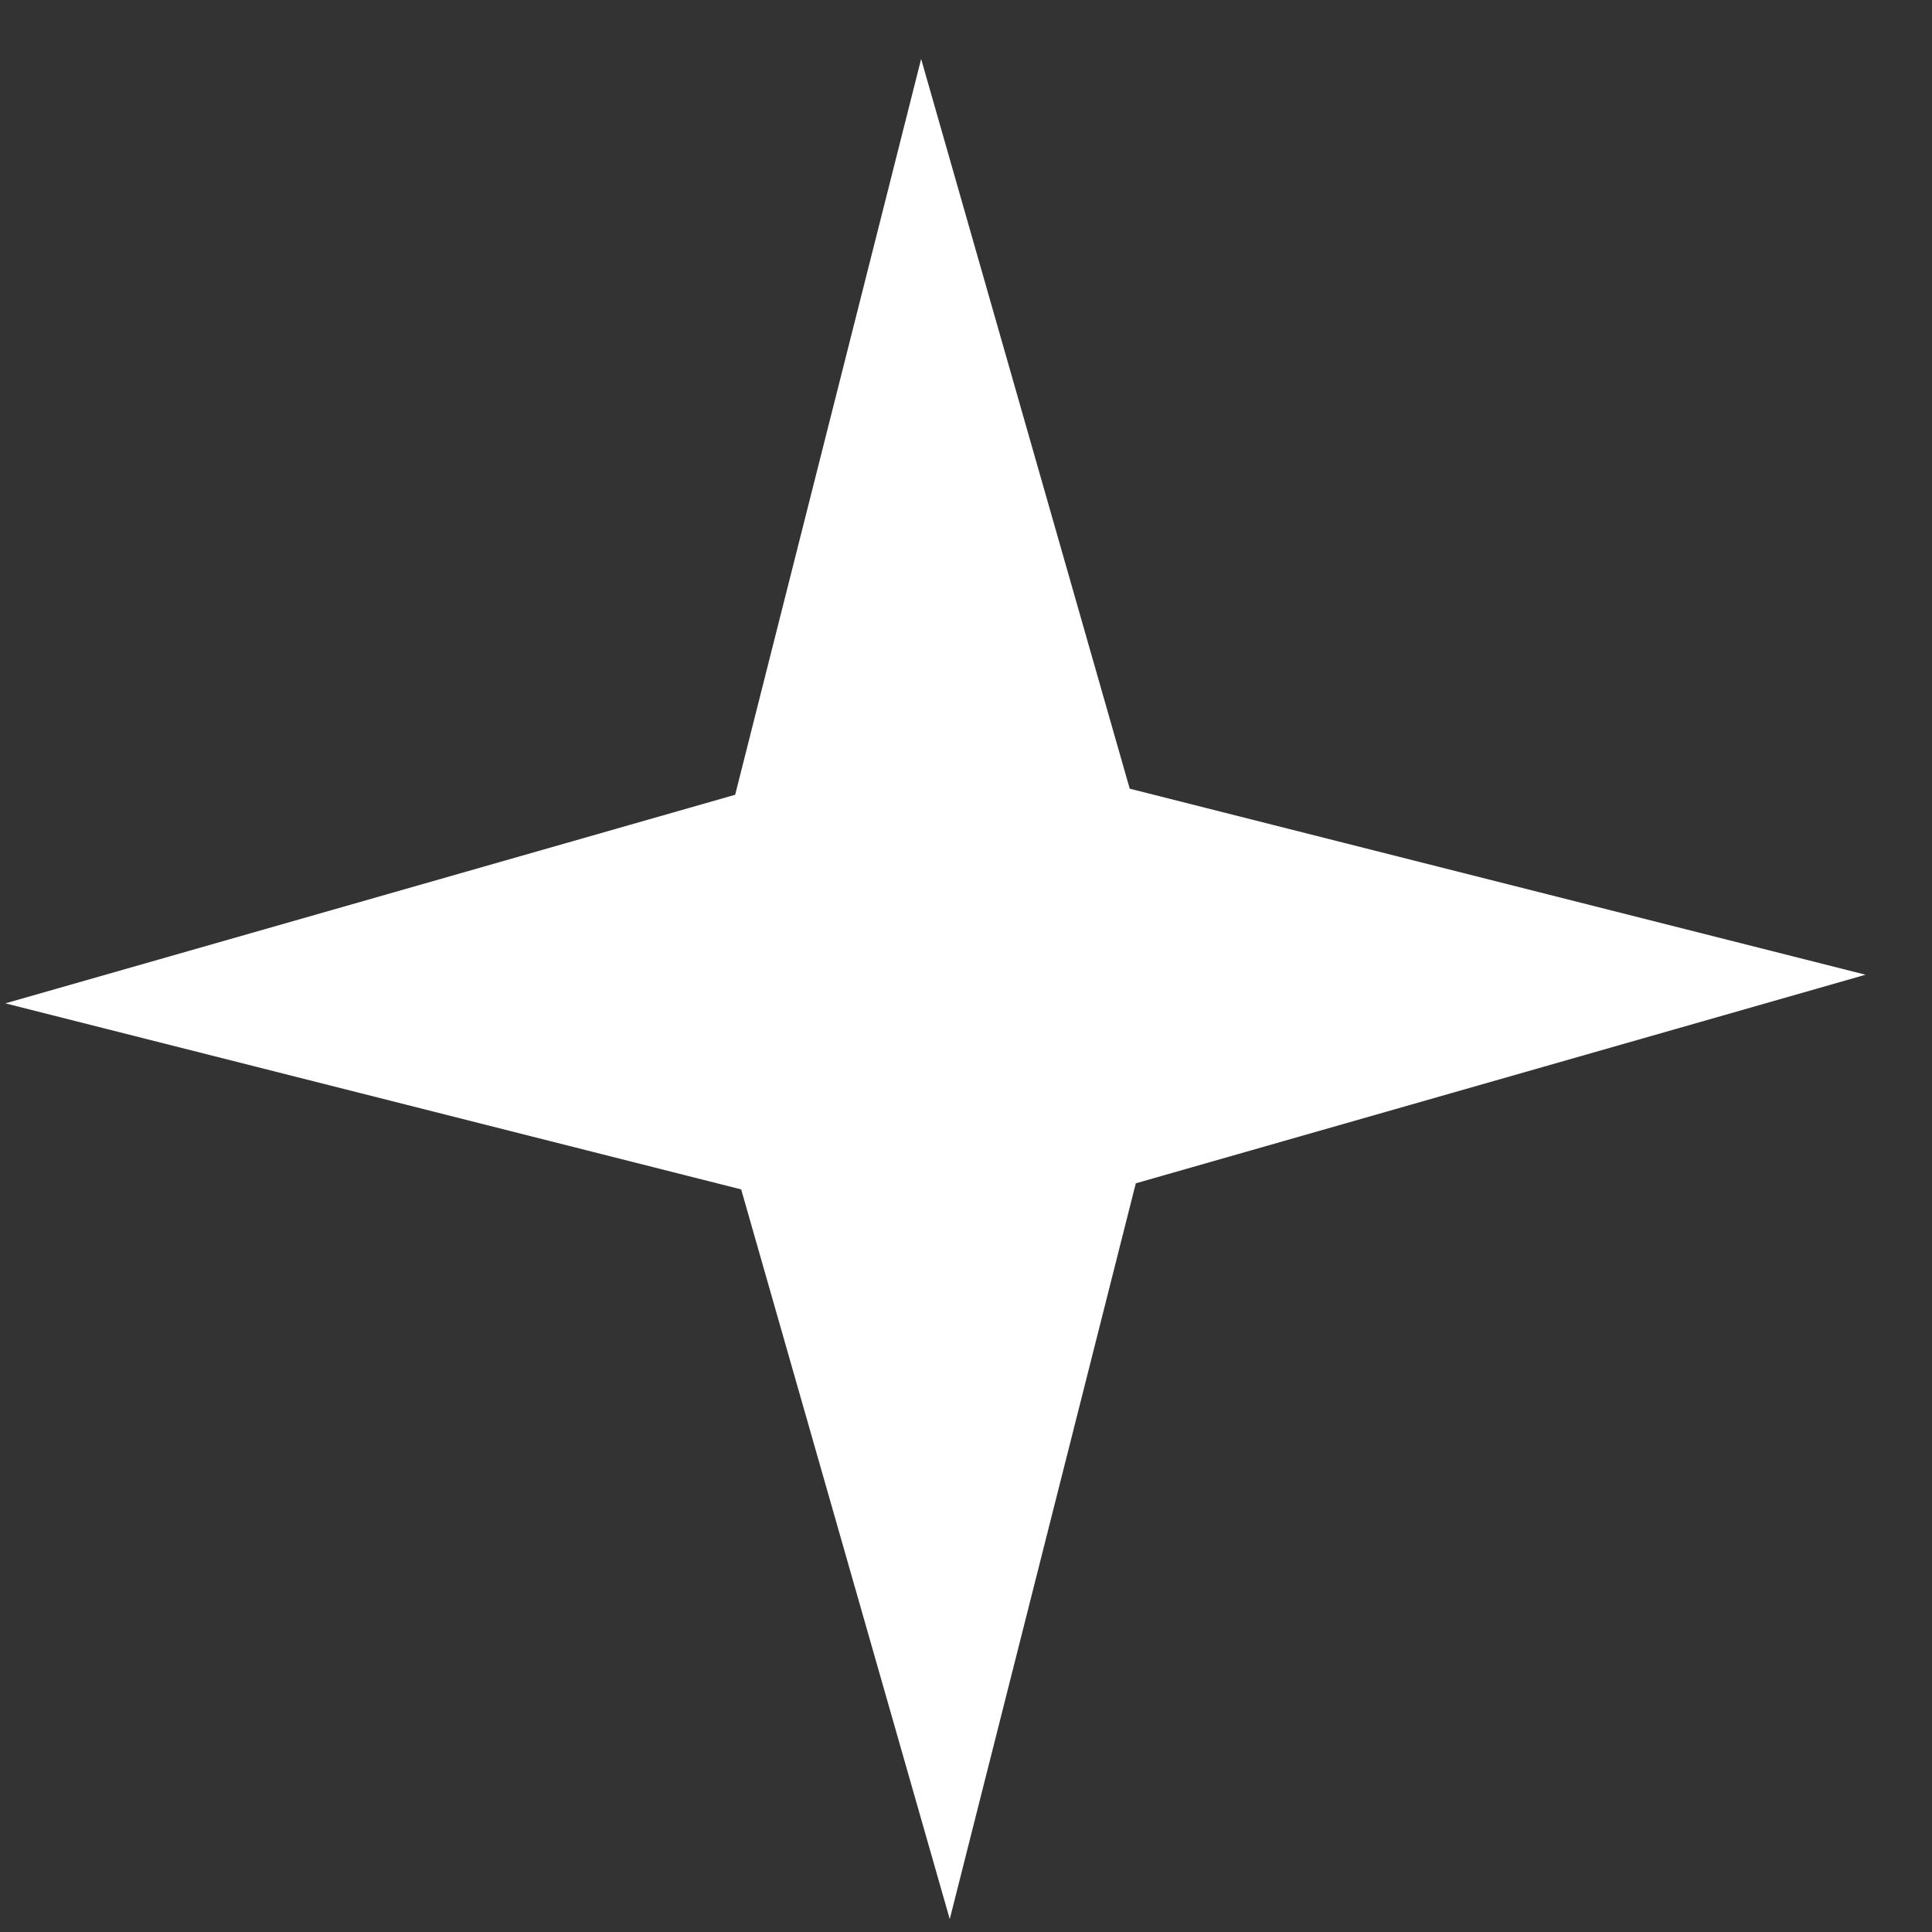
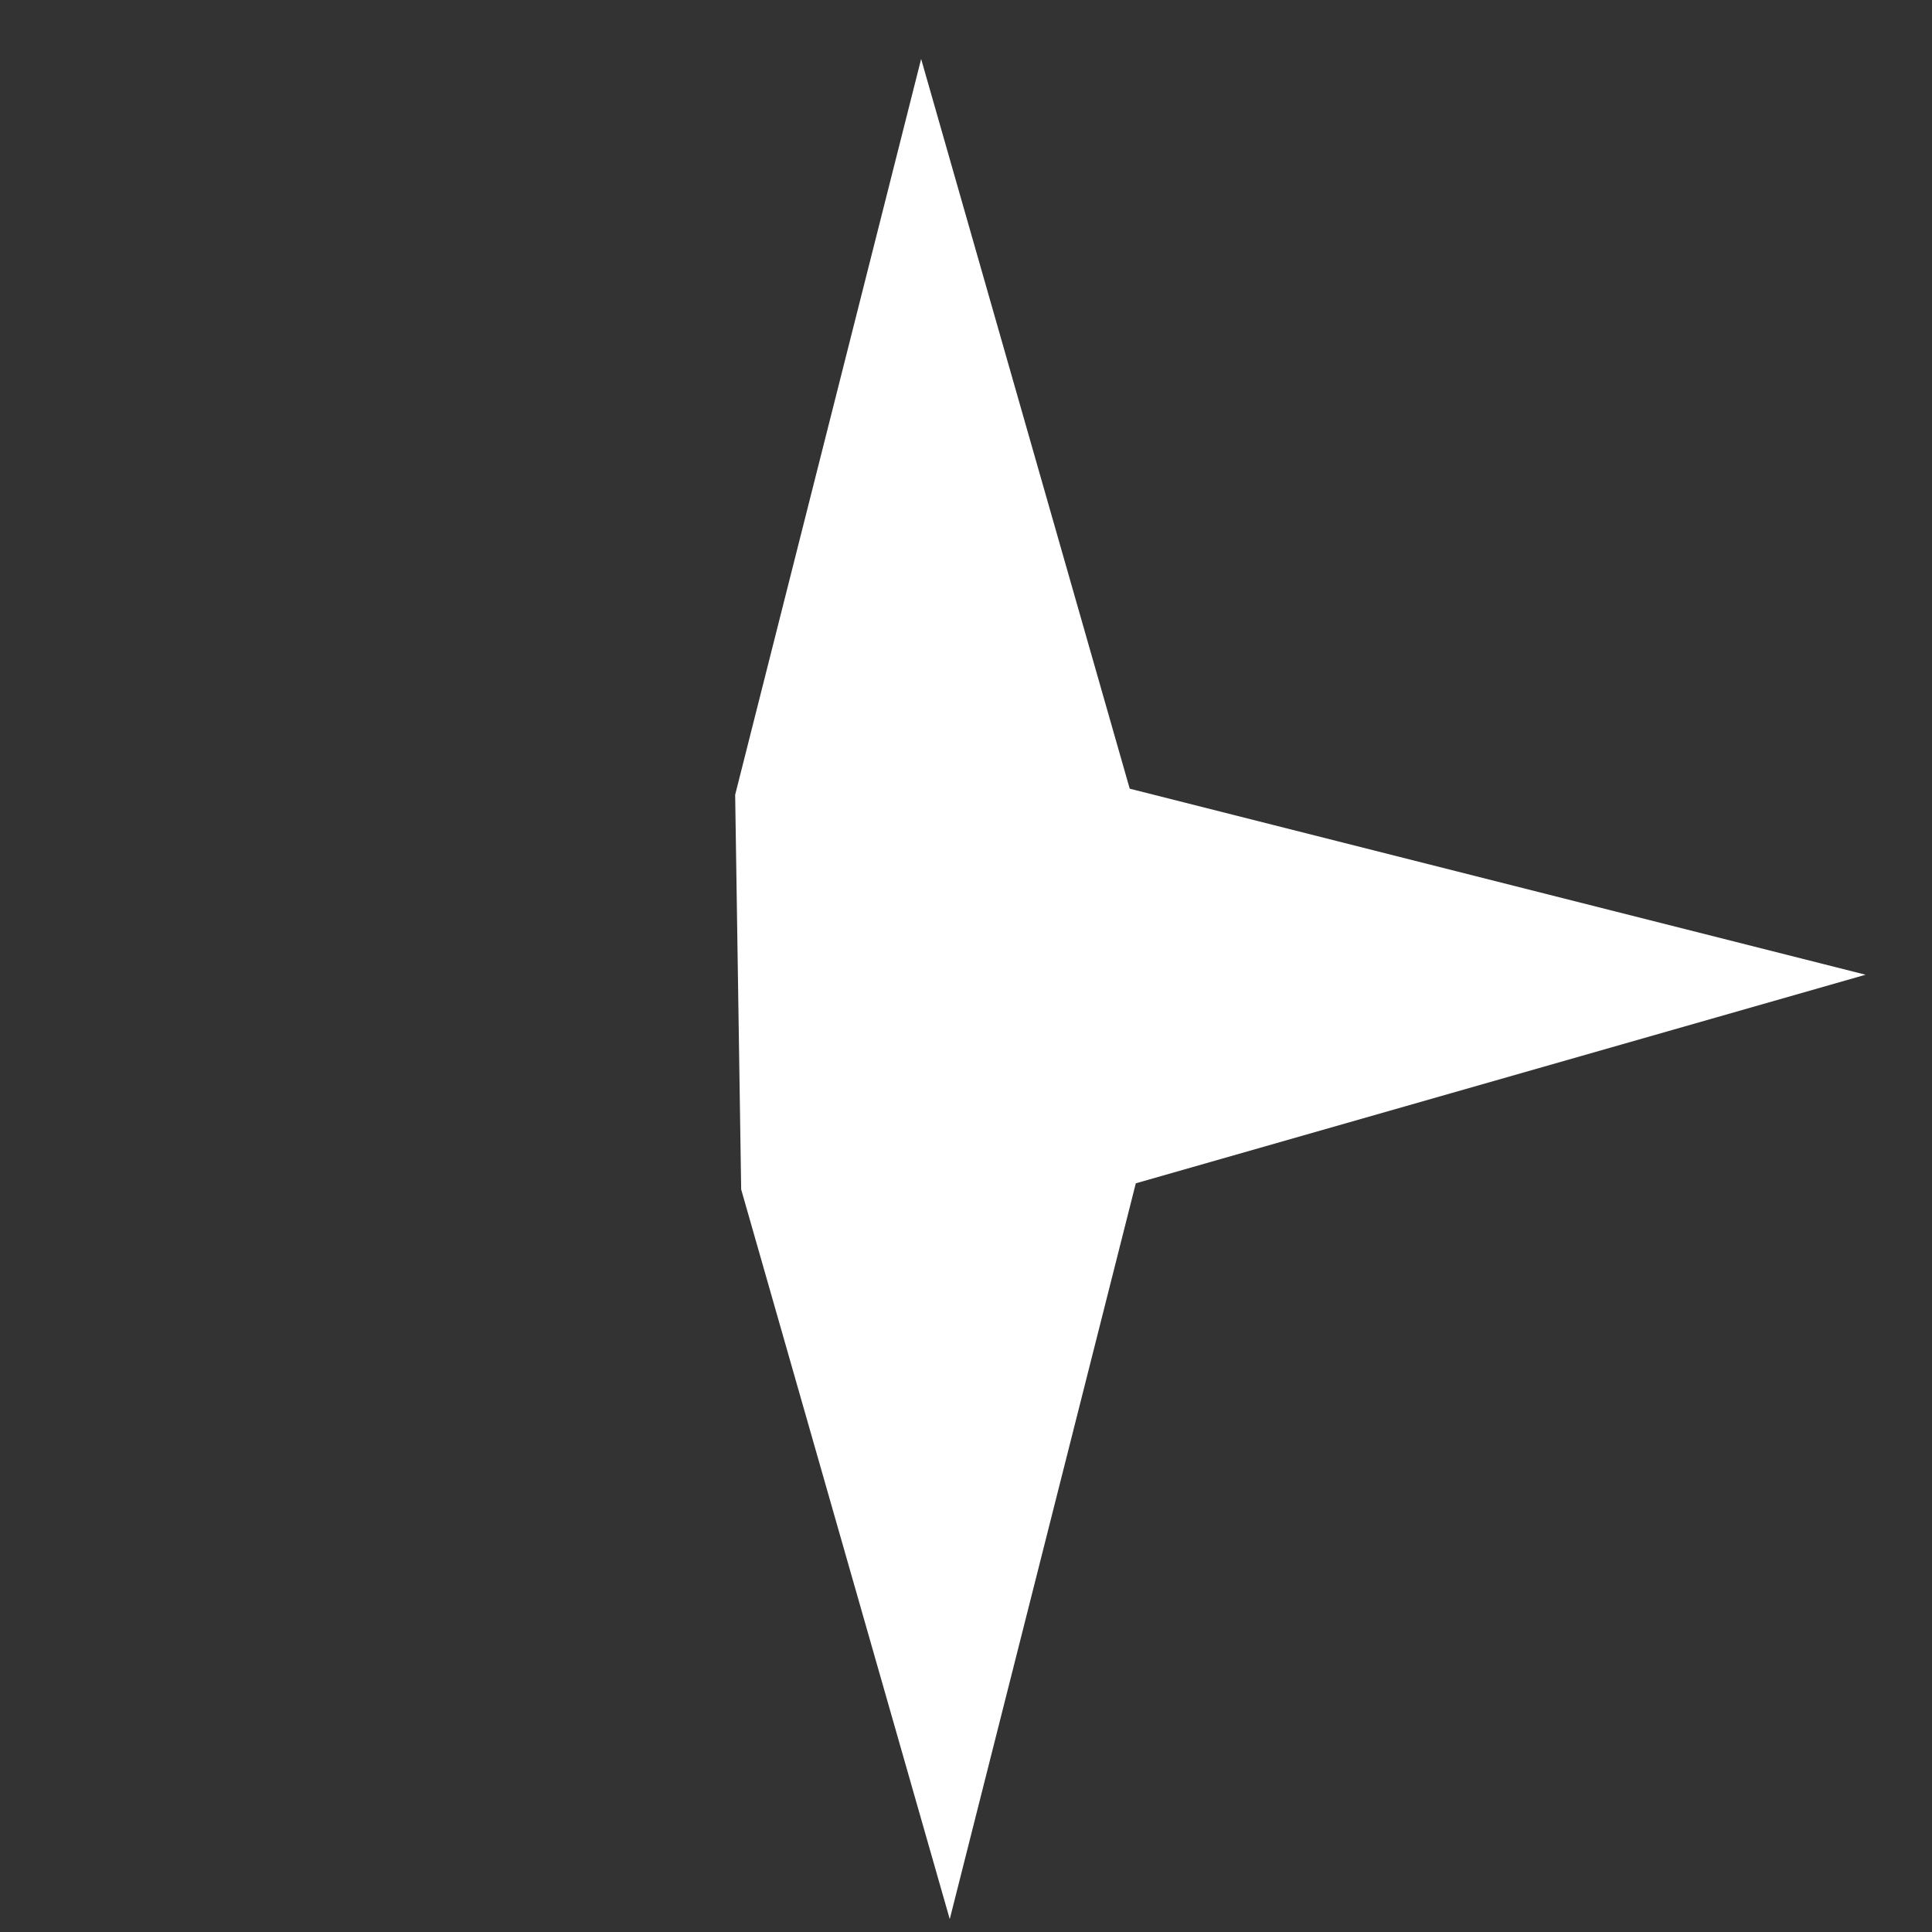
<svg xmlns="http://www.w3.org/2000/svg" width="27" height="27" viewBox="0 0 27 27" fill="none">
  <rect x="0" y="0" width="27" height="27" fill="#333333" stroke="none" />
-   <path d="M12.873 0.824L15.788 11.022L26.072 13.622L15.873 16.537L13.273 26.82L10.358 16.622L0.075 14.022L10.274 11.107L12.873 0.824Z" fill="white" />
+   <path d="M12.873 0.824L15.788 11.022L26.072 13.622L15.873 16.537L13.273 26.82L10.358 16.622L10.274 11.107L12.873 0.824Z" fill="white" />
</svg>